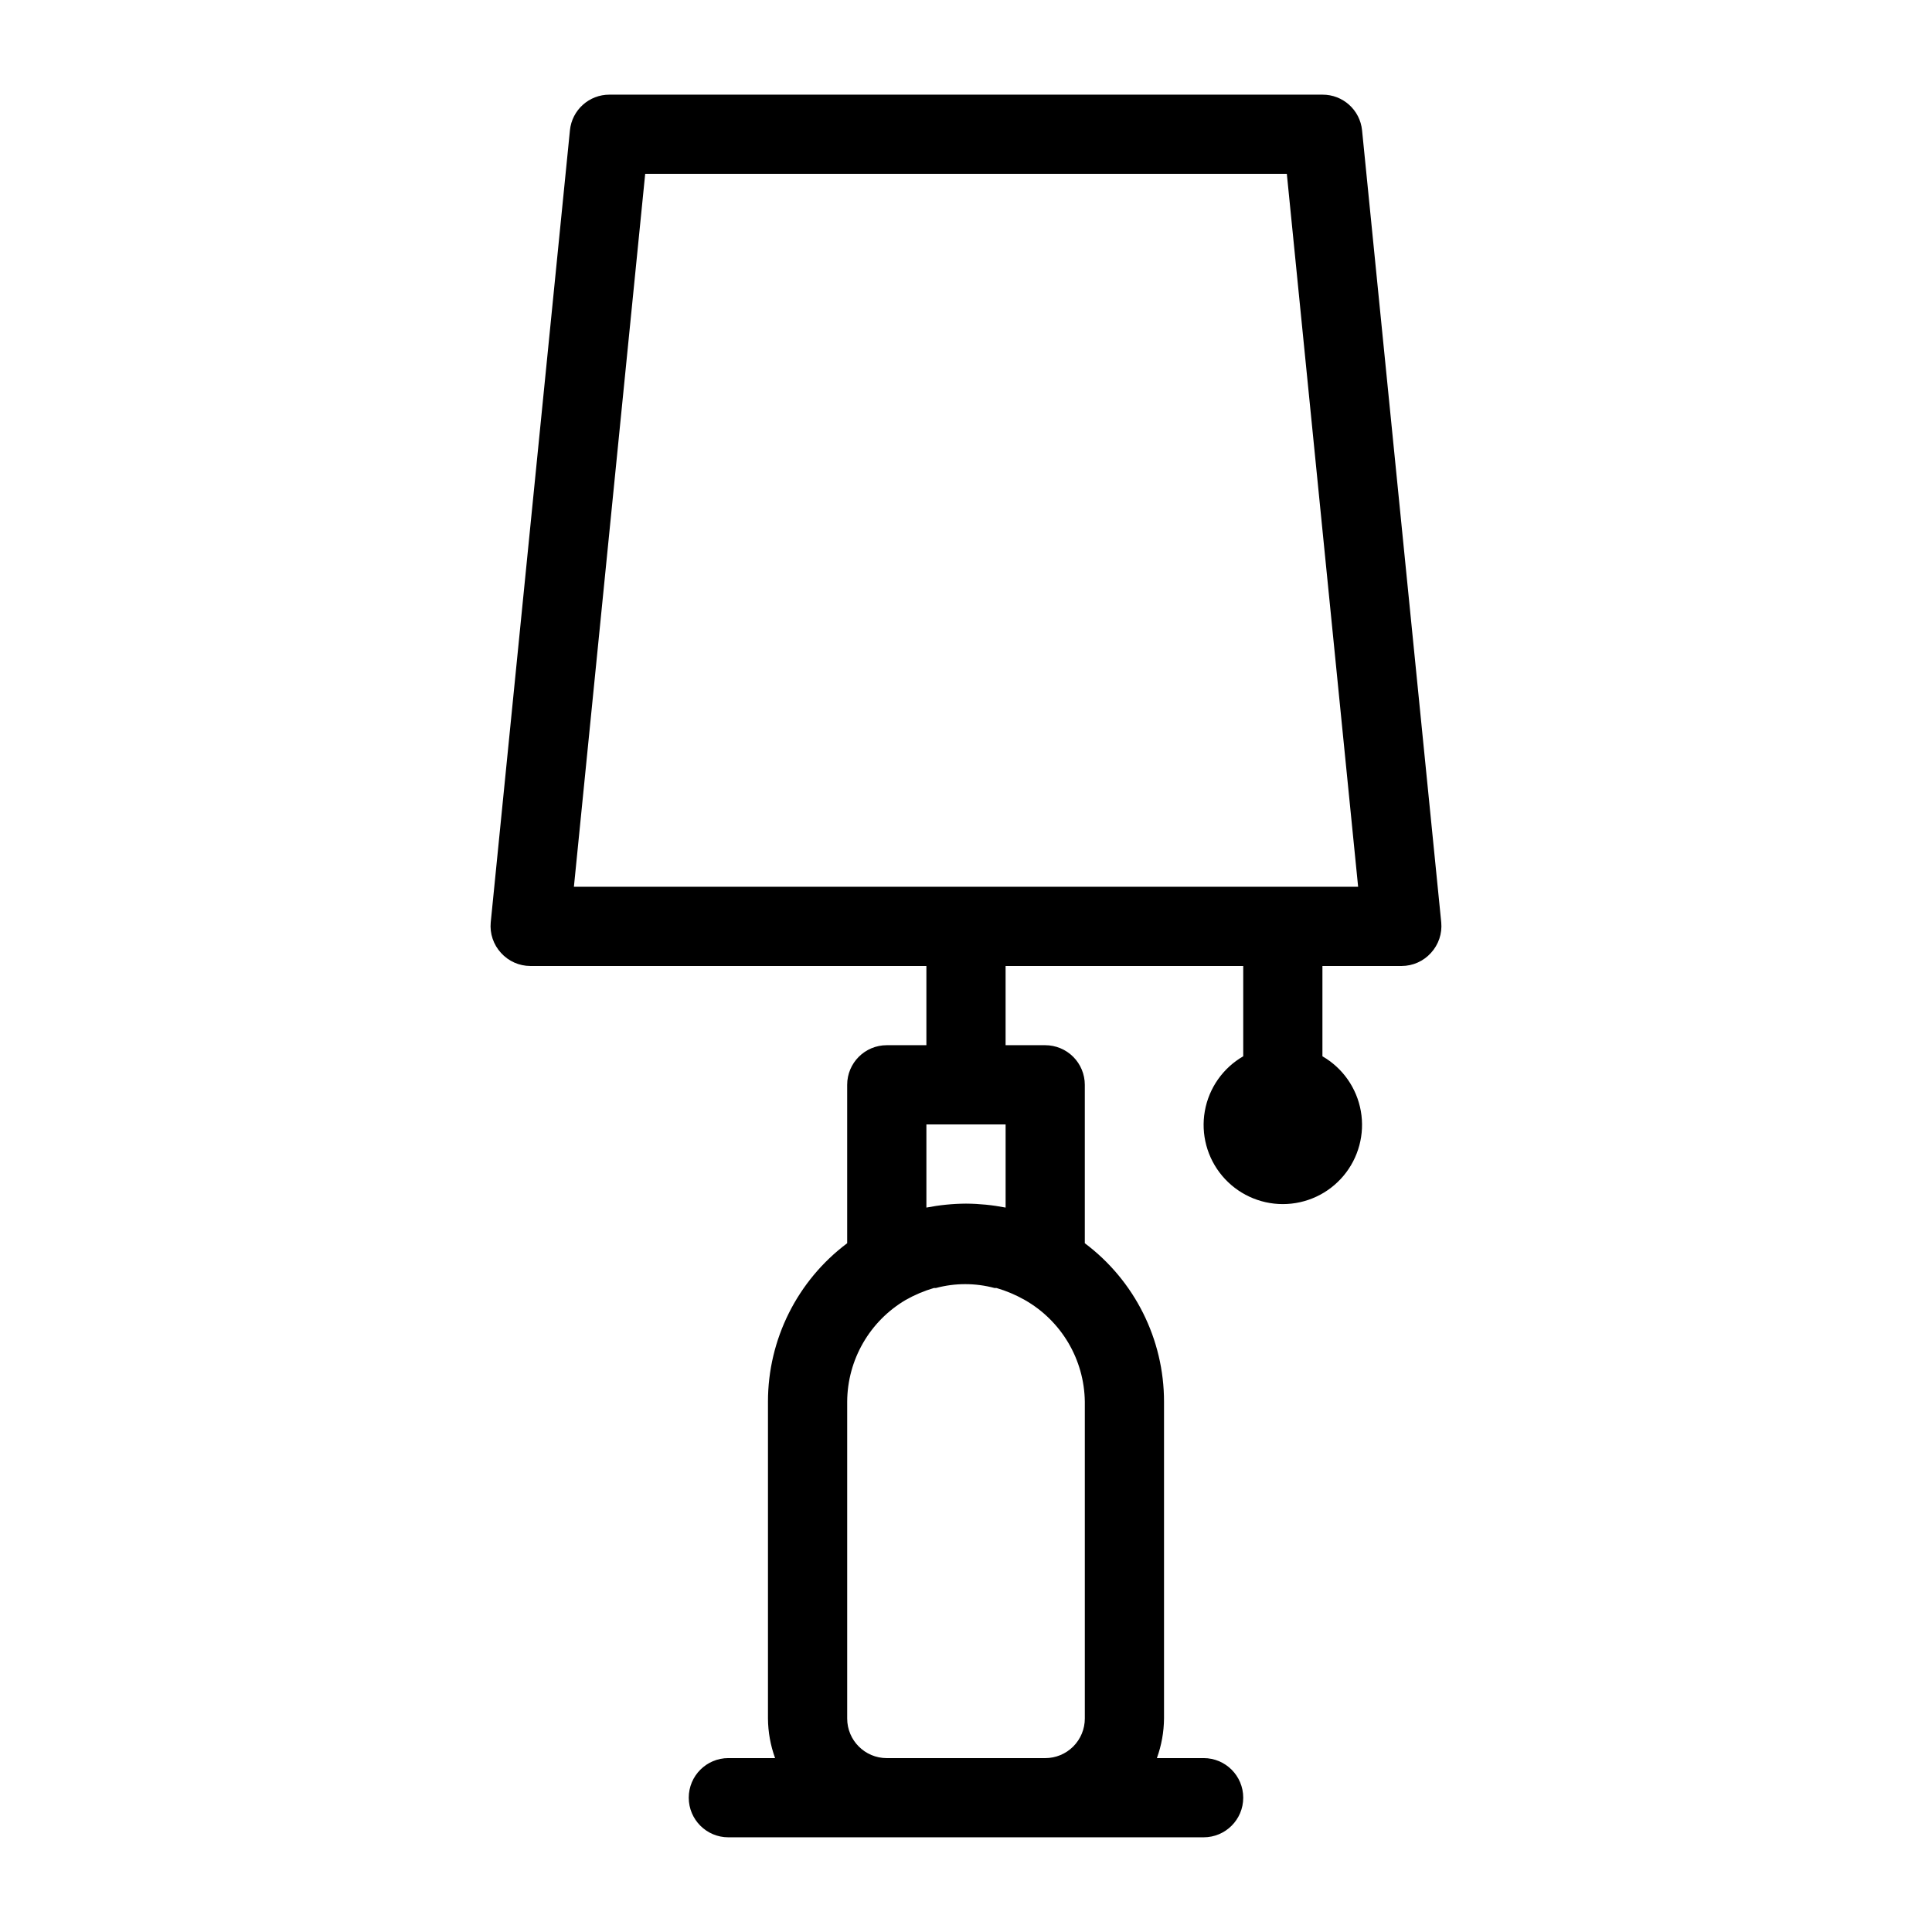
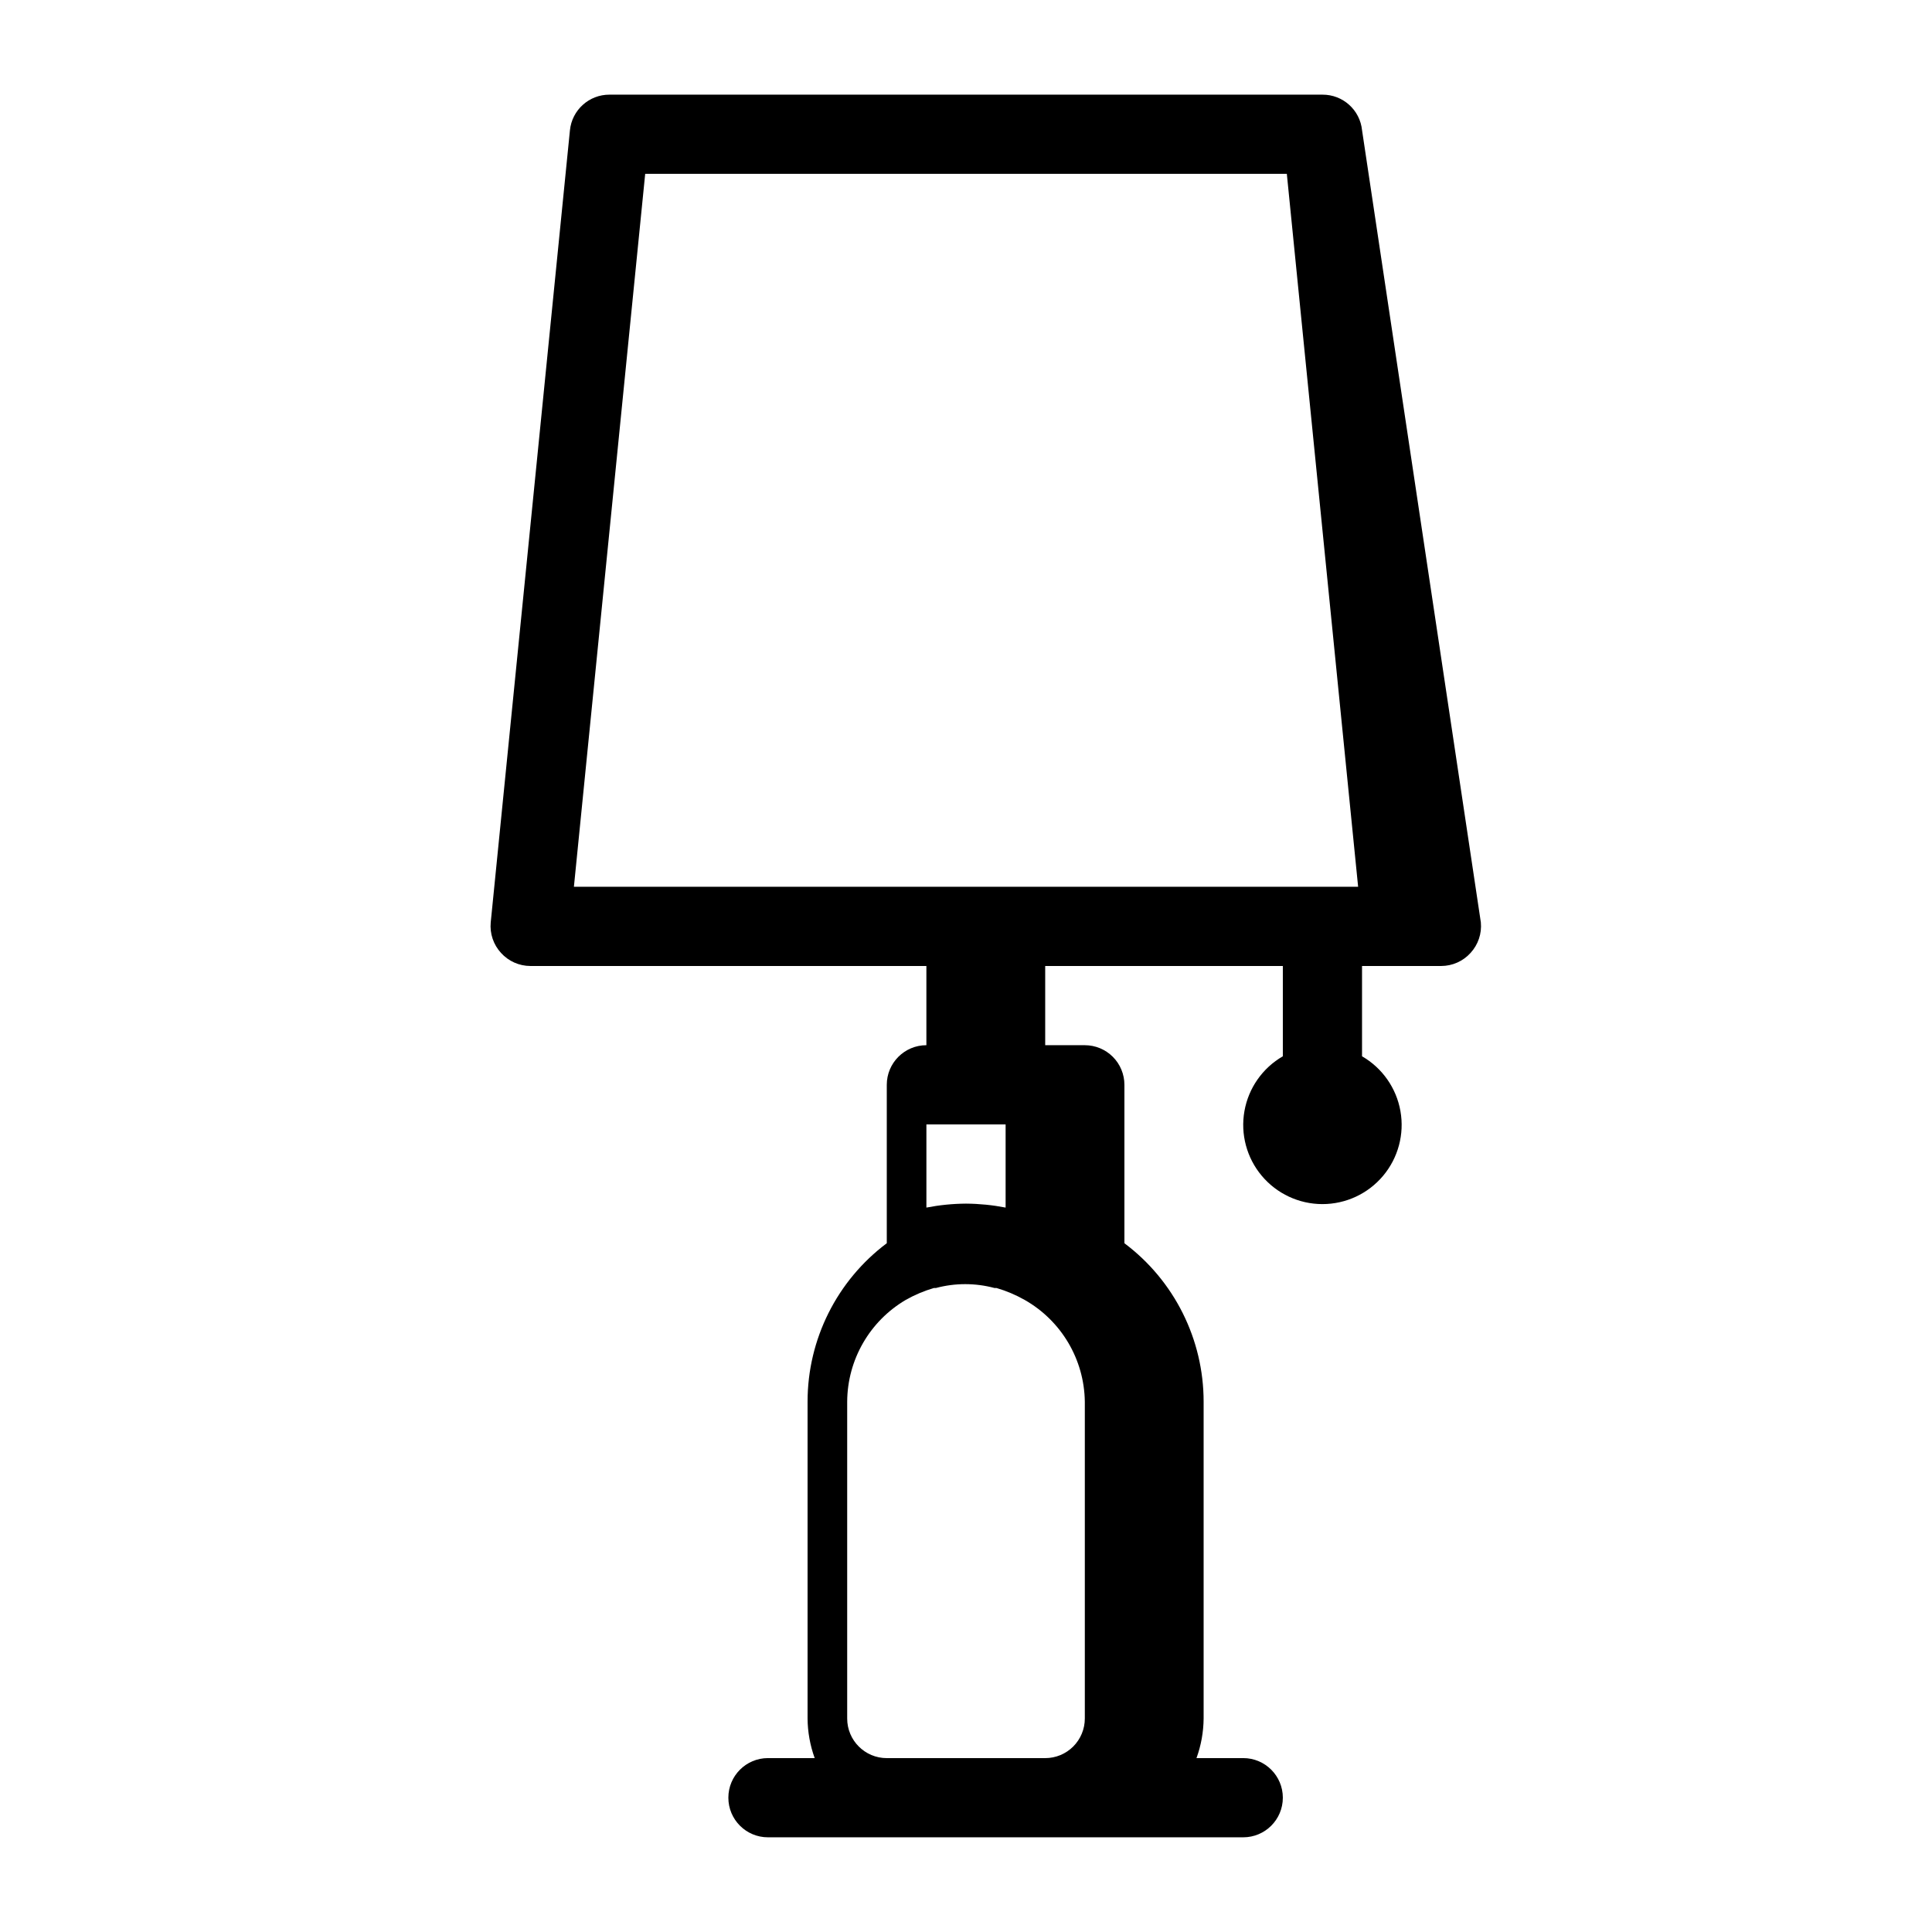
<svg xmlns="http://www.w3.org/2000/svg" fill="#000000" width="800px" height="800px" version="1.1" viewBox="144 144 512 512">
-   <path d="m504.96 178.53c-0.539-5.383-5.082-9.473-10.496-9.445h-188.93c-5.41-0.027-9.957 4.062-10.496 9.445l-20.992 209.92c-0.277 2.957 0.715 5.894 2.727 8.082 1.984 2.199 4.809 3.457 7.769 3.465h104.96v20.992h-10.496c-5.797 0-10.496 4.699-10.496 10.496v41.984c-13.215 9.91-20.992 25.465-20.992 41.98v83.969c0.027 3.582 0.668 7.133 1.887 10.496h-12.383c-5.797 0-10.496 4.699-10.496 10.496 0 5.797 4.699 10.496 10.496 10.496h125.95c5.797 0 10.496-4.699 10.496-10.496 0-5.797-4.699-10.496-10.496-10.496h-12.387c1.223-3.363 1.859-6.914 1.891-10.496v-83.969c0-16.516-7.777-32.07-20.992-41.98v-41.984c0-2.785-1.109-5.457-3.074-7.422-1.969-1.969-4.641-3.074-7.422-3.074h-10.496v-20.992h62.977v23.93c-5.375 3.102-9.102 8.422-10.18 14.535-1.078 6.109 0.605 12.383 4.594 17.137 3.988 4.754 9.875 7.5 16.078 7.5 6.207 0 12.094-2.746 16.082-7.5 3.988-4.754 5.672-11.027 4.594-17.137-1.078-6.113-4.805-11.434-10.18-14.535v-23.93h20.992c2.965-0.008 5.785-1.266 7.769-3.465 2.012-2.188 3.004-5.125 2.727-8.082zm-125.95 431.39c-5.797 0-10.496-4.699-10.496-10.496v-83.969c0.059-11.098 5.961-21.348 15.531-26.973 2.356-1.332 4.856-2.391 7.453-3.148h0.527c5.086-1.363 10.445-1.363 15.531 0h0.527c2.594 0.758 5.094 1.816 7.449 3.148 9.734 5.519 15.809 15.785 15.957 26.973v83.969c0 2.785-1.109 5.453-3.074 7.422-1.969 1.969-4.641 3.074-7.422 3.074zm20.992-146.95v0.004c-3.523 0.023-7.039 0.375-10.496 1.047v-22.039h20.992v22.043-0.004c-3.461-0.672-6.973-1.023-10.496-1.047zm-103.91-83.969 18.891-188.93h170.04l18.895 188.93z" />
+   <path d="m504.96 178.53c-0.539-5.383-5.082-9.473-10.496-9.445h-188.93c-5.41-0.027-9.957 4.062-10.496 9.445l-20.992 209.92c-0.277 2.957 0.715 5.894 2.727 8.082 1.984 2.199 4.809 3.457 7.769 3.465h104.96v20.992c-5.797 0-10.496 4.699-10.496 10.496v41.984c-13.215 9.91-20.992 25.465-20.992 41.98v83.969c0.027 3.582 0.668 7.133 1.887 10.496h-12.383c-5.797 0-10.496 4.699-10.496 10.496 0 5.797 4.699 10.496 10.496 10.496h125.95c5.797 0 10.496-4.699 10.496-10.496 0-5.797-4.699-10.496-10.496-10.496h-12.387c1.223-3.363 1.859-6.914 1.891-10.496v-83.969c0-16.516-7.777-32.07-20.992-41.98v-41.984c0-2.785-1.109-5.457-3.074-7.422-1.969-1.969-4.641-3.074-7.422-3.074h-10.496v-20.992h62.977v23.93c-5.375 3.102-9.102 8.422-10.18 14.535-1.078 6.109 0.605 12.383 4.594 17.137 3.988 4.754 9.875 7.5 16.078 7.5 6.207 0 12.094-2.746 16.082-7.5 3.988-4.754 5.672-11.027 4.594-17.137-1.078-6.113-4.805-11.434-10.18-14.535v-23.93h20.992c2.965-0.008 5.785-1.266 7.769-3.465 2.012-2.188 3.004-5.125 2.727-8.082zm-125.95 431.39c-5.797 0-10.496-4.699-10.496-10.496v-83.969c0.059-11.098 5.961-21.348 15.531-26.973 2.356-1.332 4.856-2.391 7.453-3.148h0.527c5.086-1.363 10.445-1.363 15.531 0h0.527c2.594 0.758 5.094 1.816 7.449 3.148 9.734 5.519 15.809 15.785 15.957 26.973v83.969c0 2.785-1.109 5.453-3.074 7.422-1.969 1.969-4.641 3.074-7.422 3.074zm20.992-146.95v0.004c-3.523 0.023-7.039 0.375-10.496 1.047v-22.039h20.992v22.043-0.004c-3.461-0.672-6.973-1.023-10.496-1.047zm-103.91-83.969 18.891-188.93h170.04l18.895 188.93z" />
</svg>